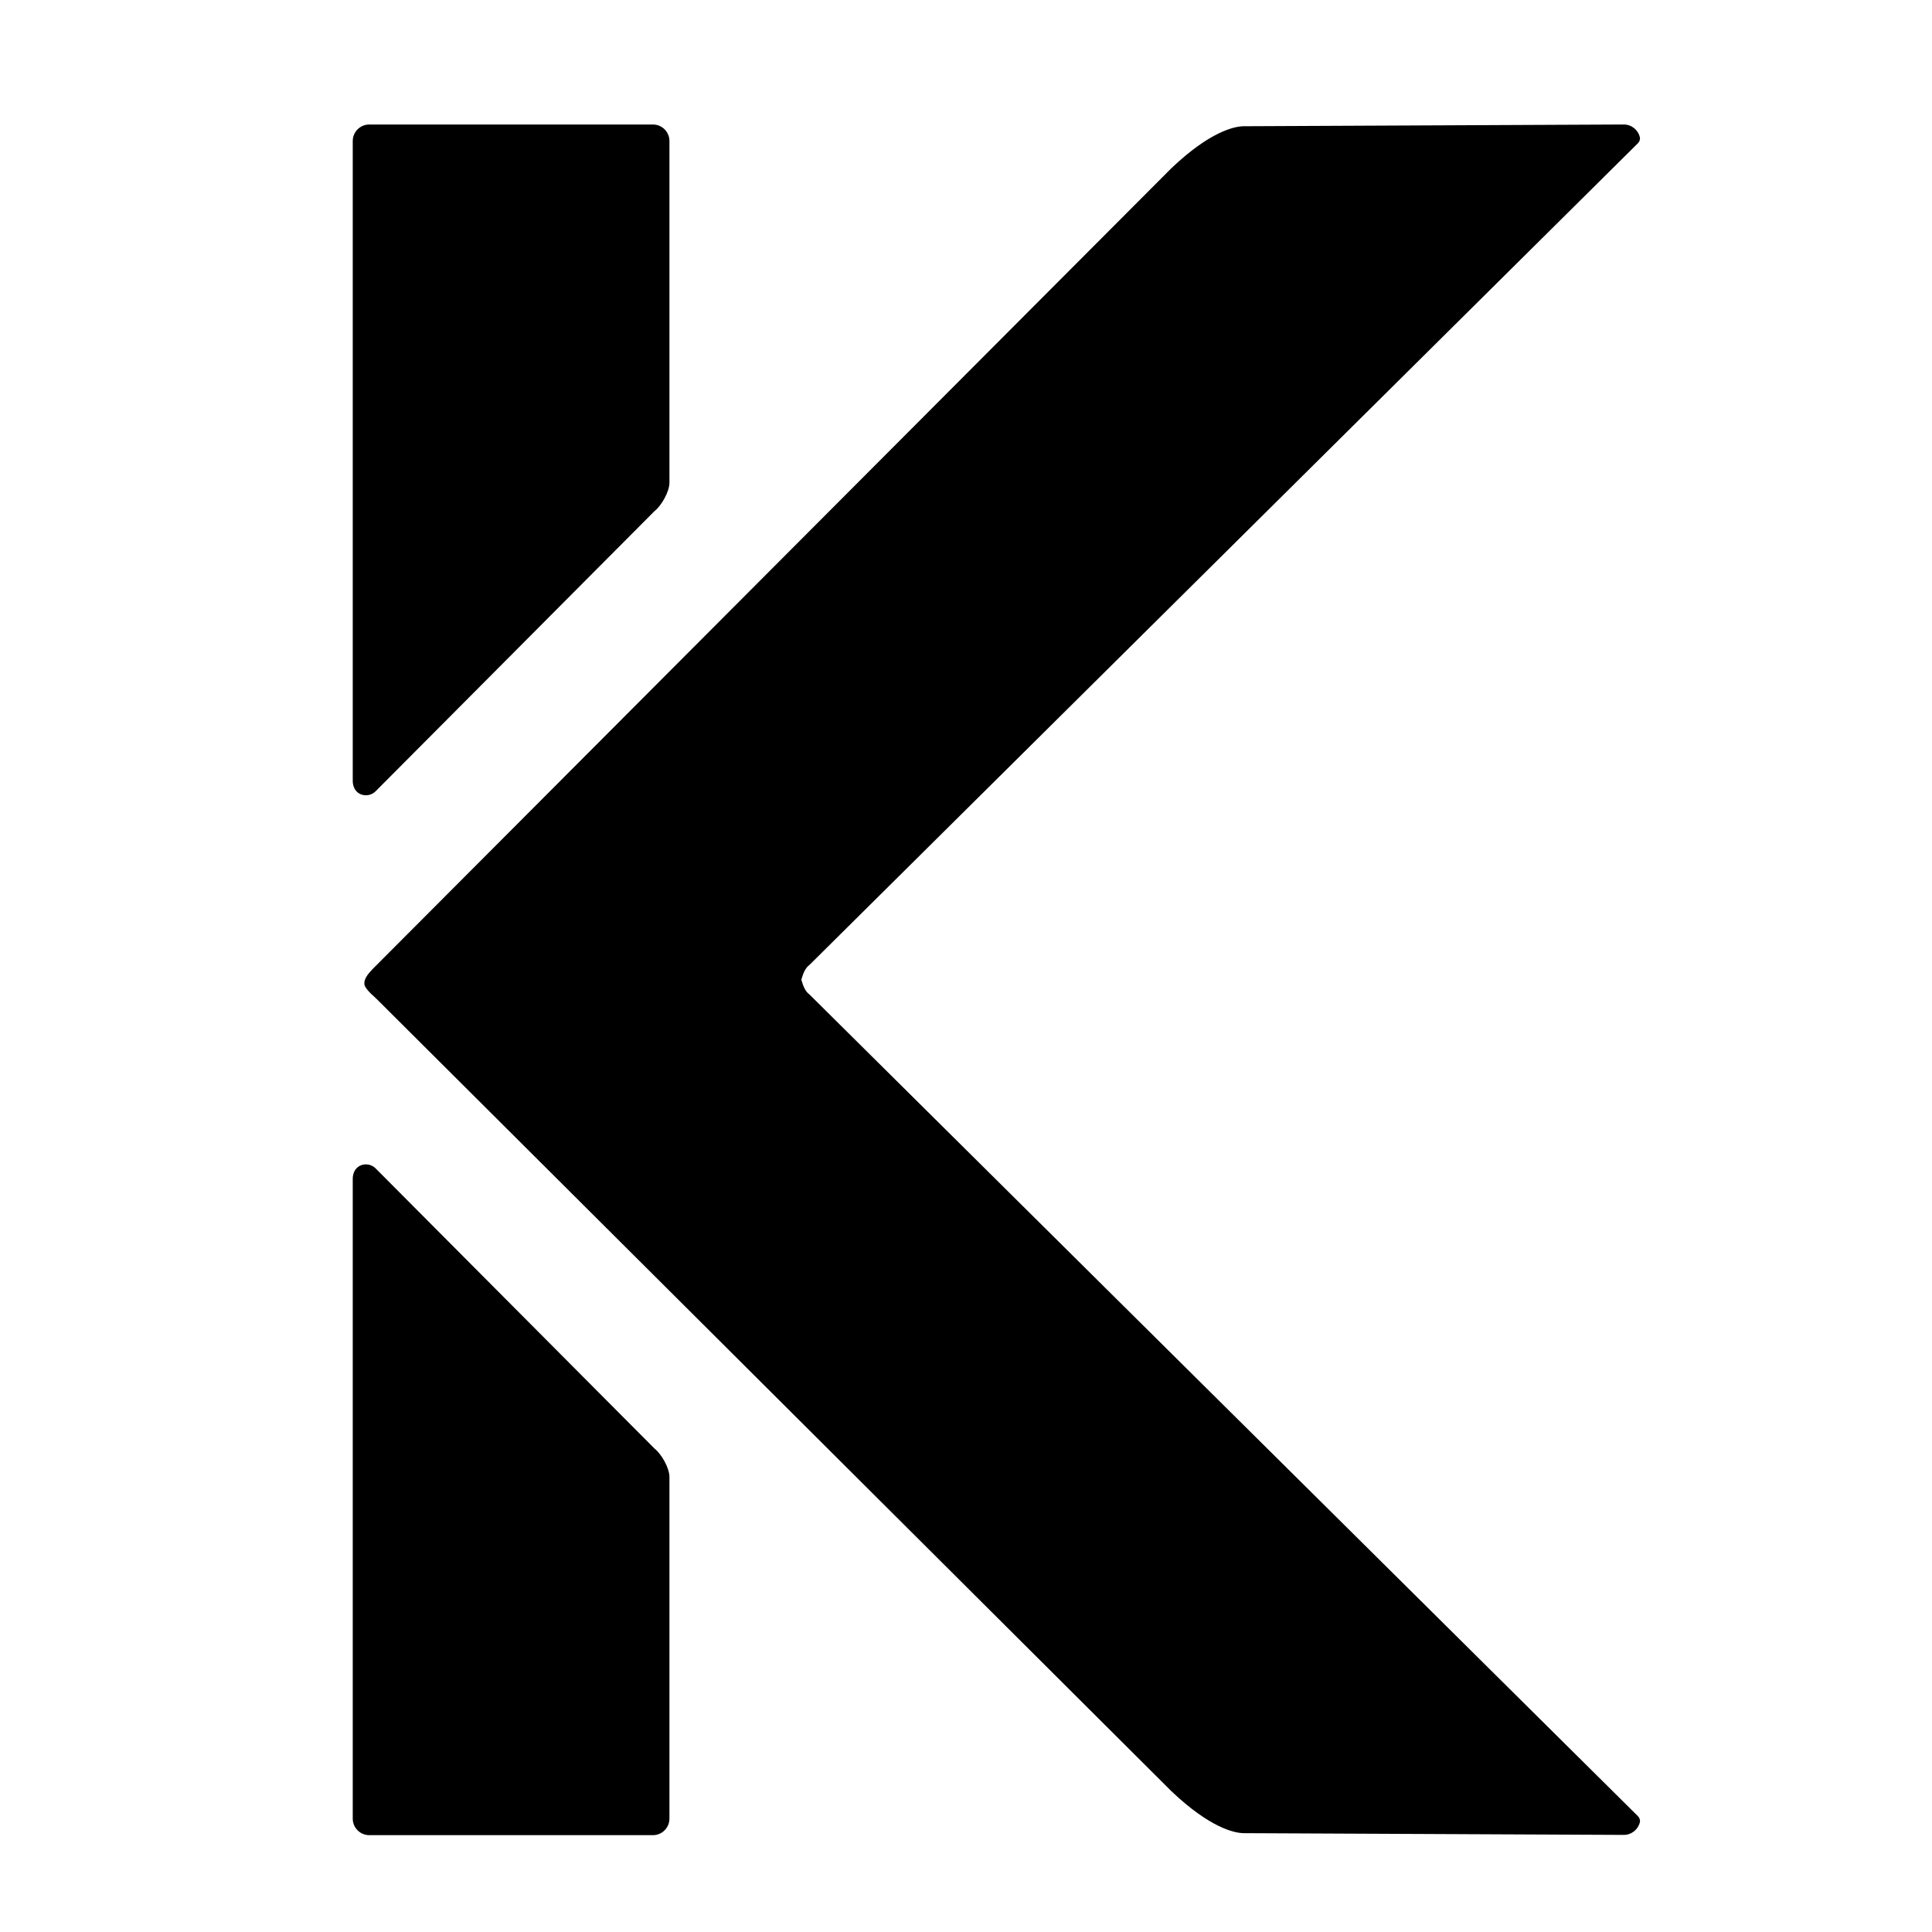
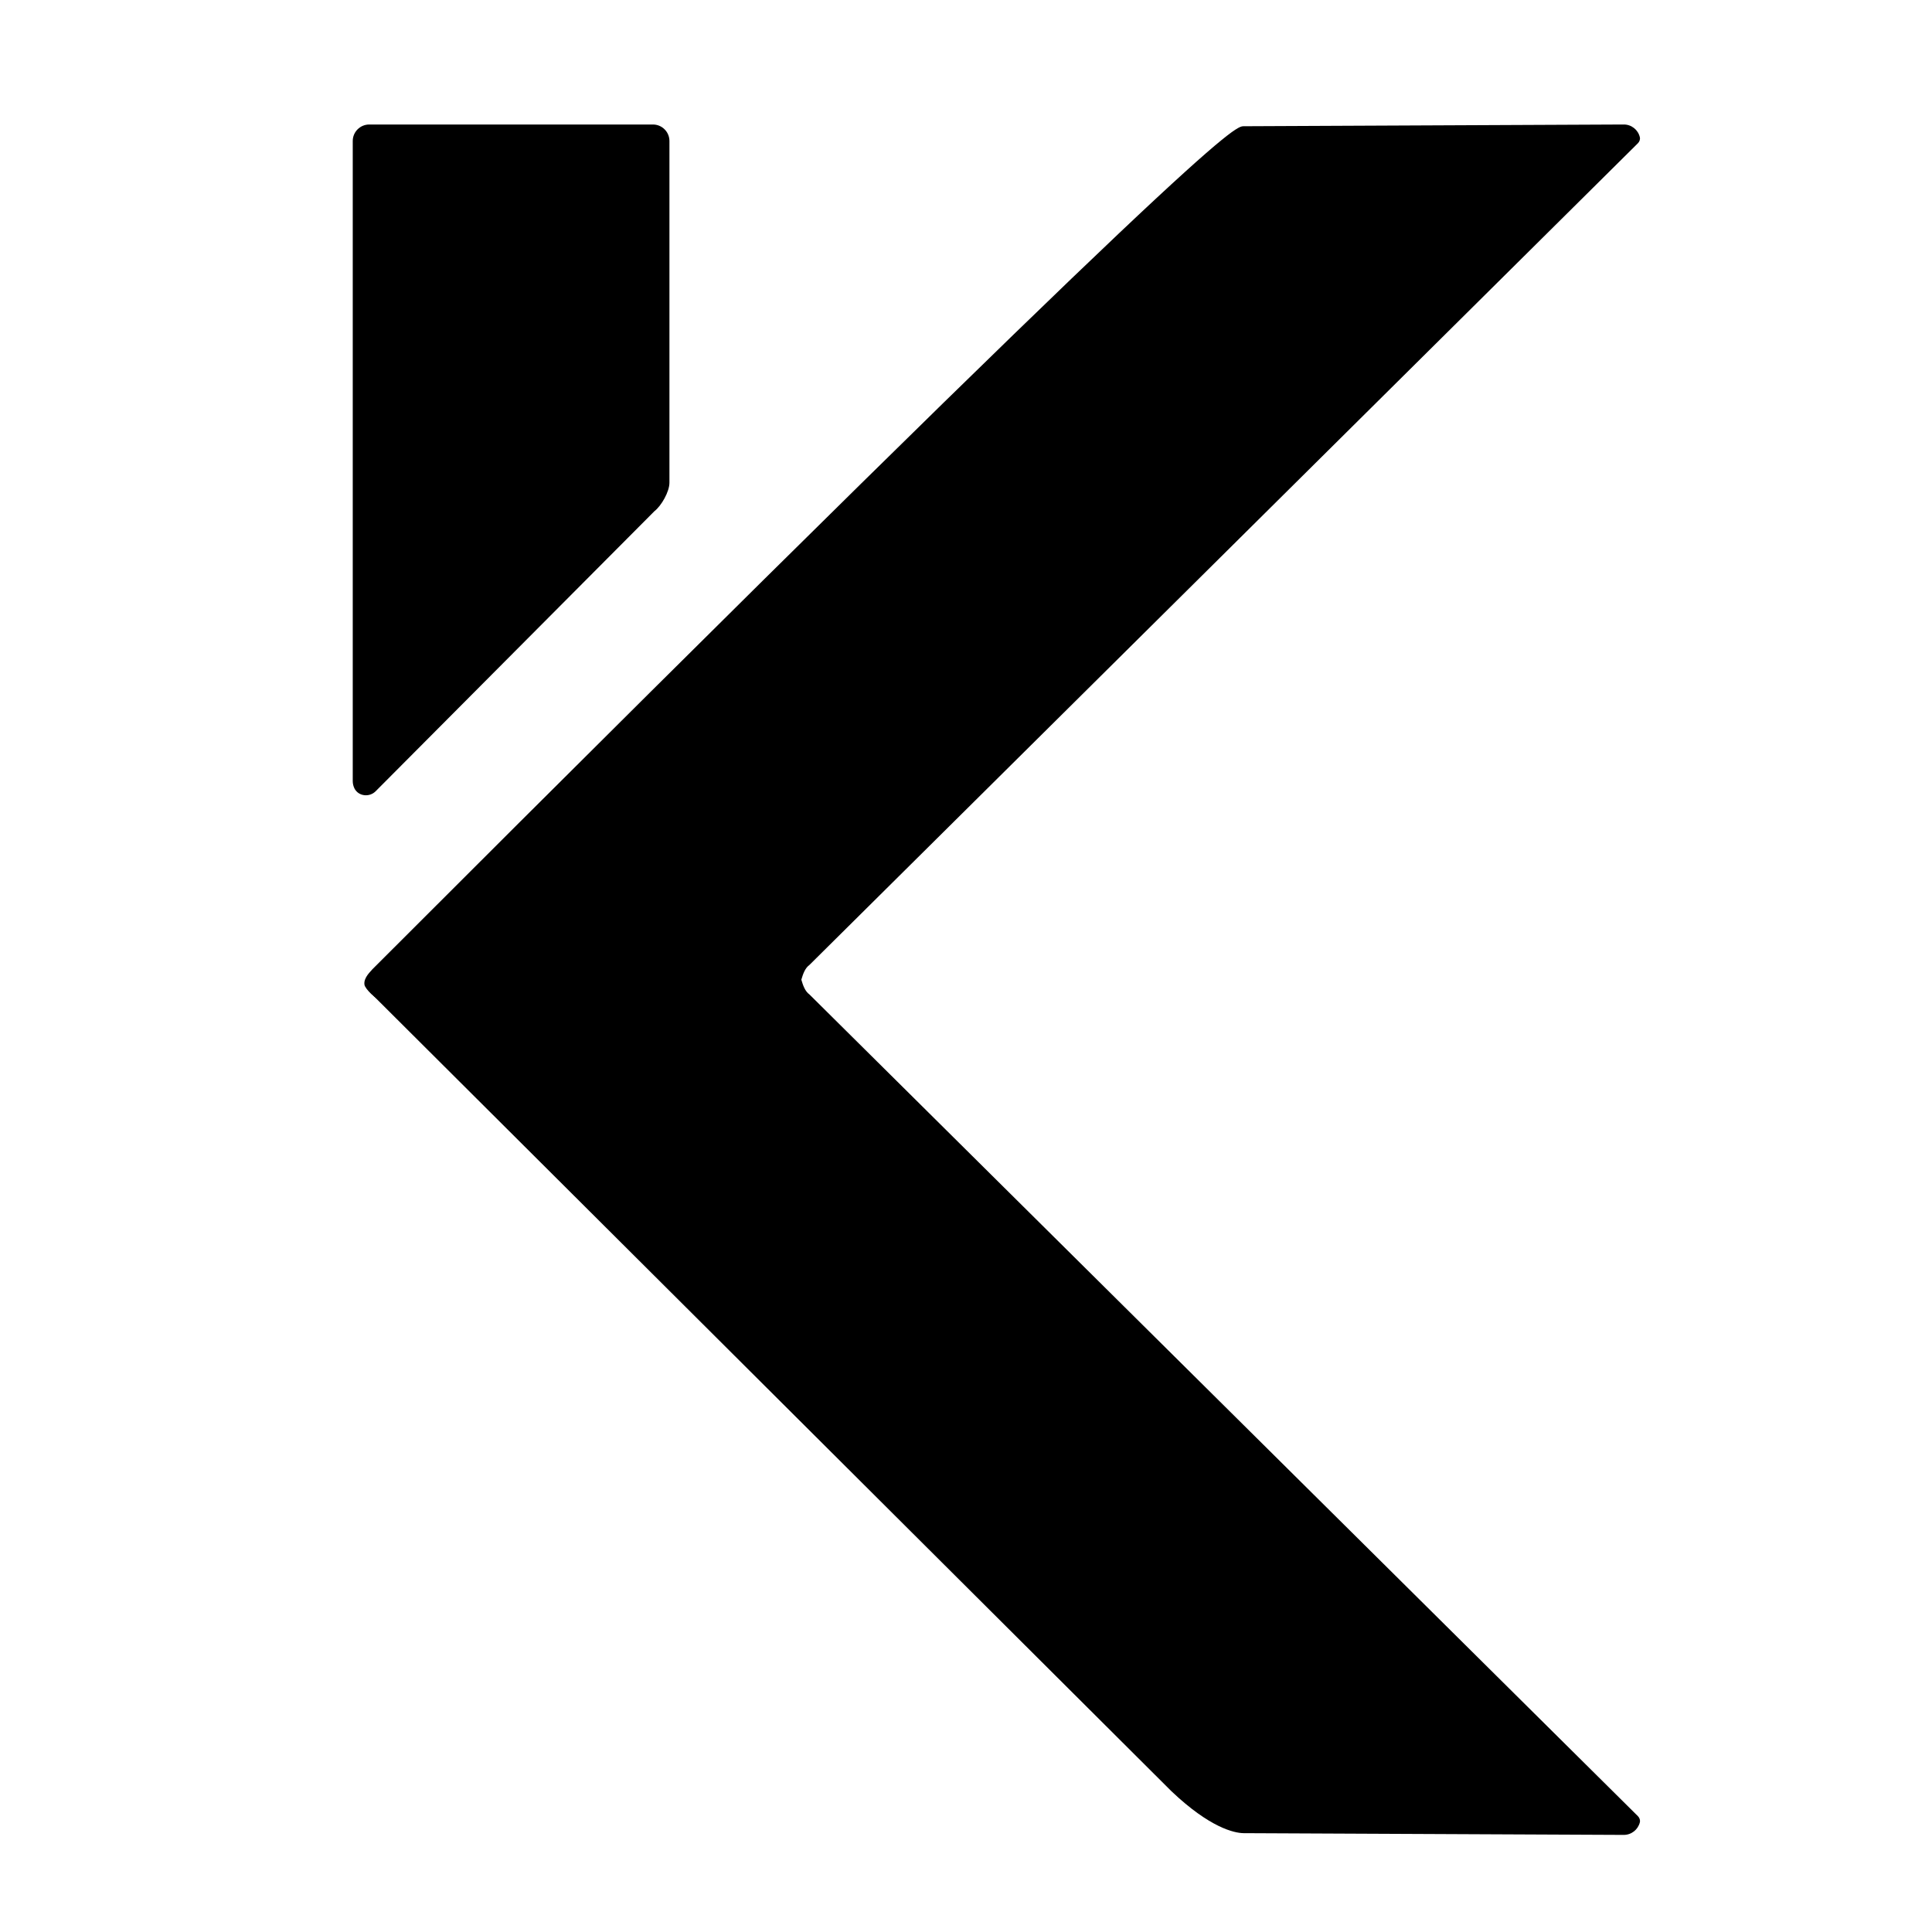
<svg xmlns="http://www.w3.org/2000/svg" width="50" height="50" viewBox="0 0 50 50" fill="none">
  <path d="M16.937 13.229L9.721 20.478C9.559 20.641 9.274 20.609 9.172 20.402C9.145 20.346 9.129 20.282 9.129 20.214V3.65C9.129 3.413 9.321 3.222 9.557 3.222H16.897C17.133 3.222 17.325 3.413 17.325 3.65V12.491C17.325 12.727 17.116 13.09 16.937 13.229H16.937Z" fill="black" />
-   <path d="M16.937 37.487L9.721 30.238C9.559 30.075 9.274 30.107 9.172 30.314C9.145 30.37 9.129 30.434 9.129 30.502V47.066C9.129 47.303 9.321 47.494 9.557 47.494H16.897C17.133 47.494 17.325 47.303 17.325 47.066V38.225C17.325 37.989 17.116 37.626 16.937 37.487H16.937Z" fill="black" />
-   <path d="M20.571 25.714L9.845 25.889C9.751 25.872 9.449 25.602 9.432 25.483C9.405 25.295 9.608 25.13 9.632 25.09L30.317 4.352C31.314 3.403 31.947 3.27 32.183 3.267L42.018 3.222C42.22 3.219 42.392 3.358 42.438 3.547C42.453 3.604 42.431 3.665 42.389 3.707L20.95 24.971C20.715 25.141 20.749 25.572 20.571 25.714Z" fill="black" />
+   <path d="M20.571 25.714L9.845 25.889C9.751 25.872 9.449 25.602 9.432 25.483C9.405 25.295 9.608 25.13 9.632 25.09C31.314 3.403 31.947 3.27 32.183 3.267L42.018 3.222C42.22 3.219 42.392 3.358 42.438 3.547C42.453 3.604 42.431 3.665 42.389 3.707L20.95 24.971C20.715 25.141 20.749 25.572 20.571 25.714Z" fill="black" />
  <path d="M20.571 24.995L9.887 24.981C9.794 24.998 9.508 25.324 9.491 25.444C9.464 25.631 9.659 25.748 9.682 25.788L30.317 46.357C31.315 47.306 31.947 47.439 32.183 47.442L42.018 47.487C42.221 47.489 42.392 47.351 42.439 47.162C42.453 47.105 42.431 47.044 42.389 47.002L20.95 25.738C20.715 25.567 20.749 25.137 20.571 24.995H20.571Z" fill="black" />
</svg>